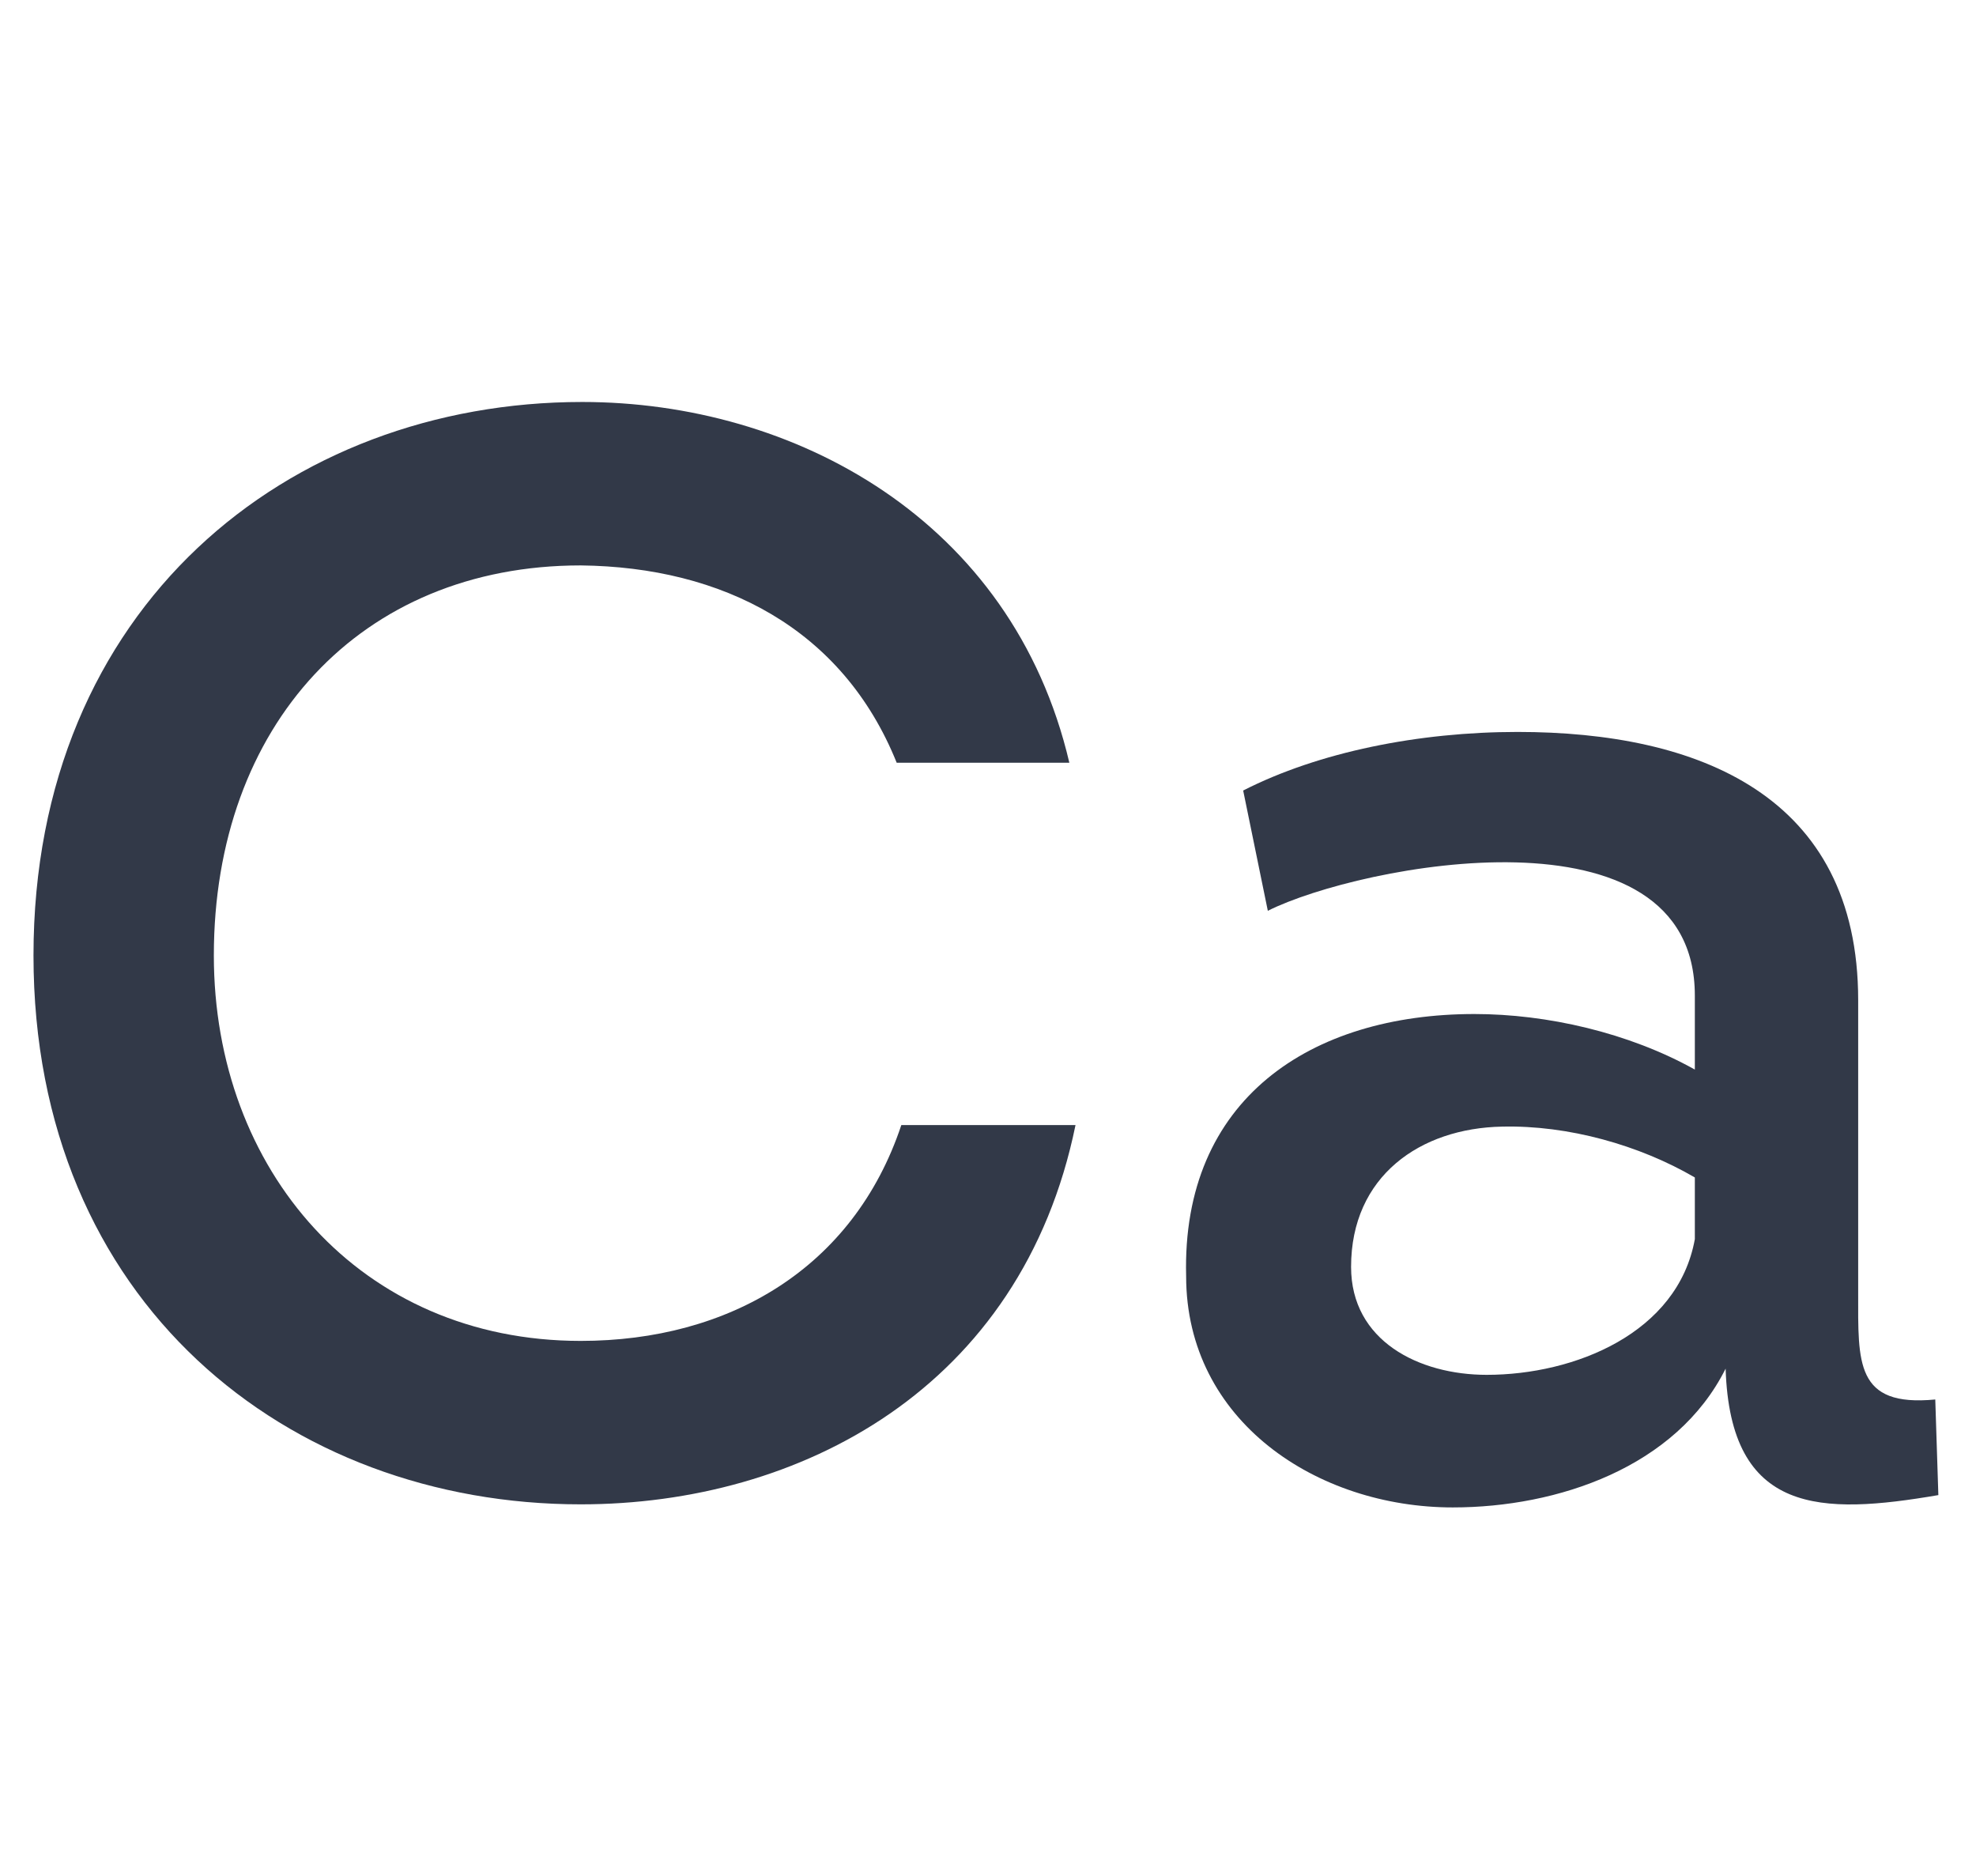
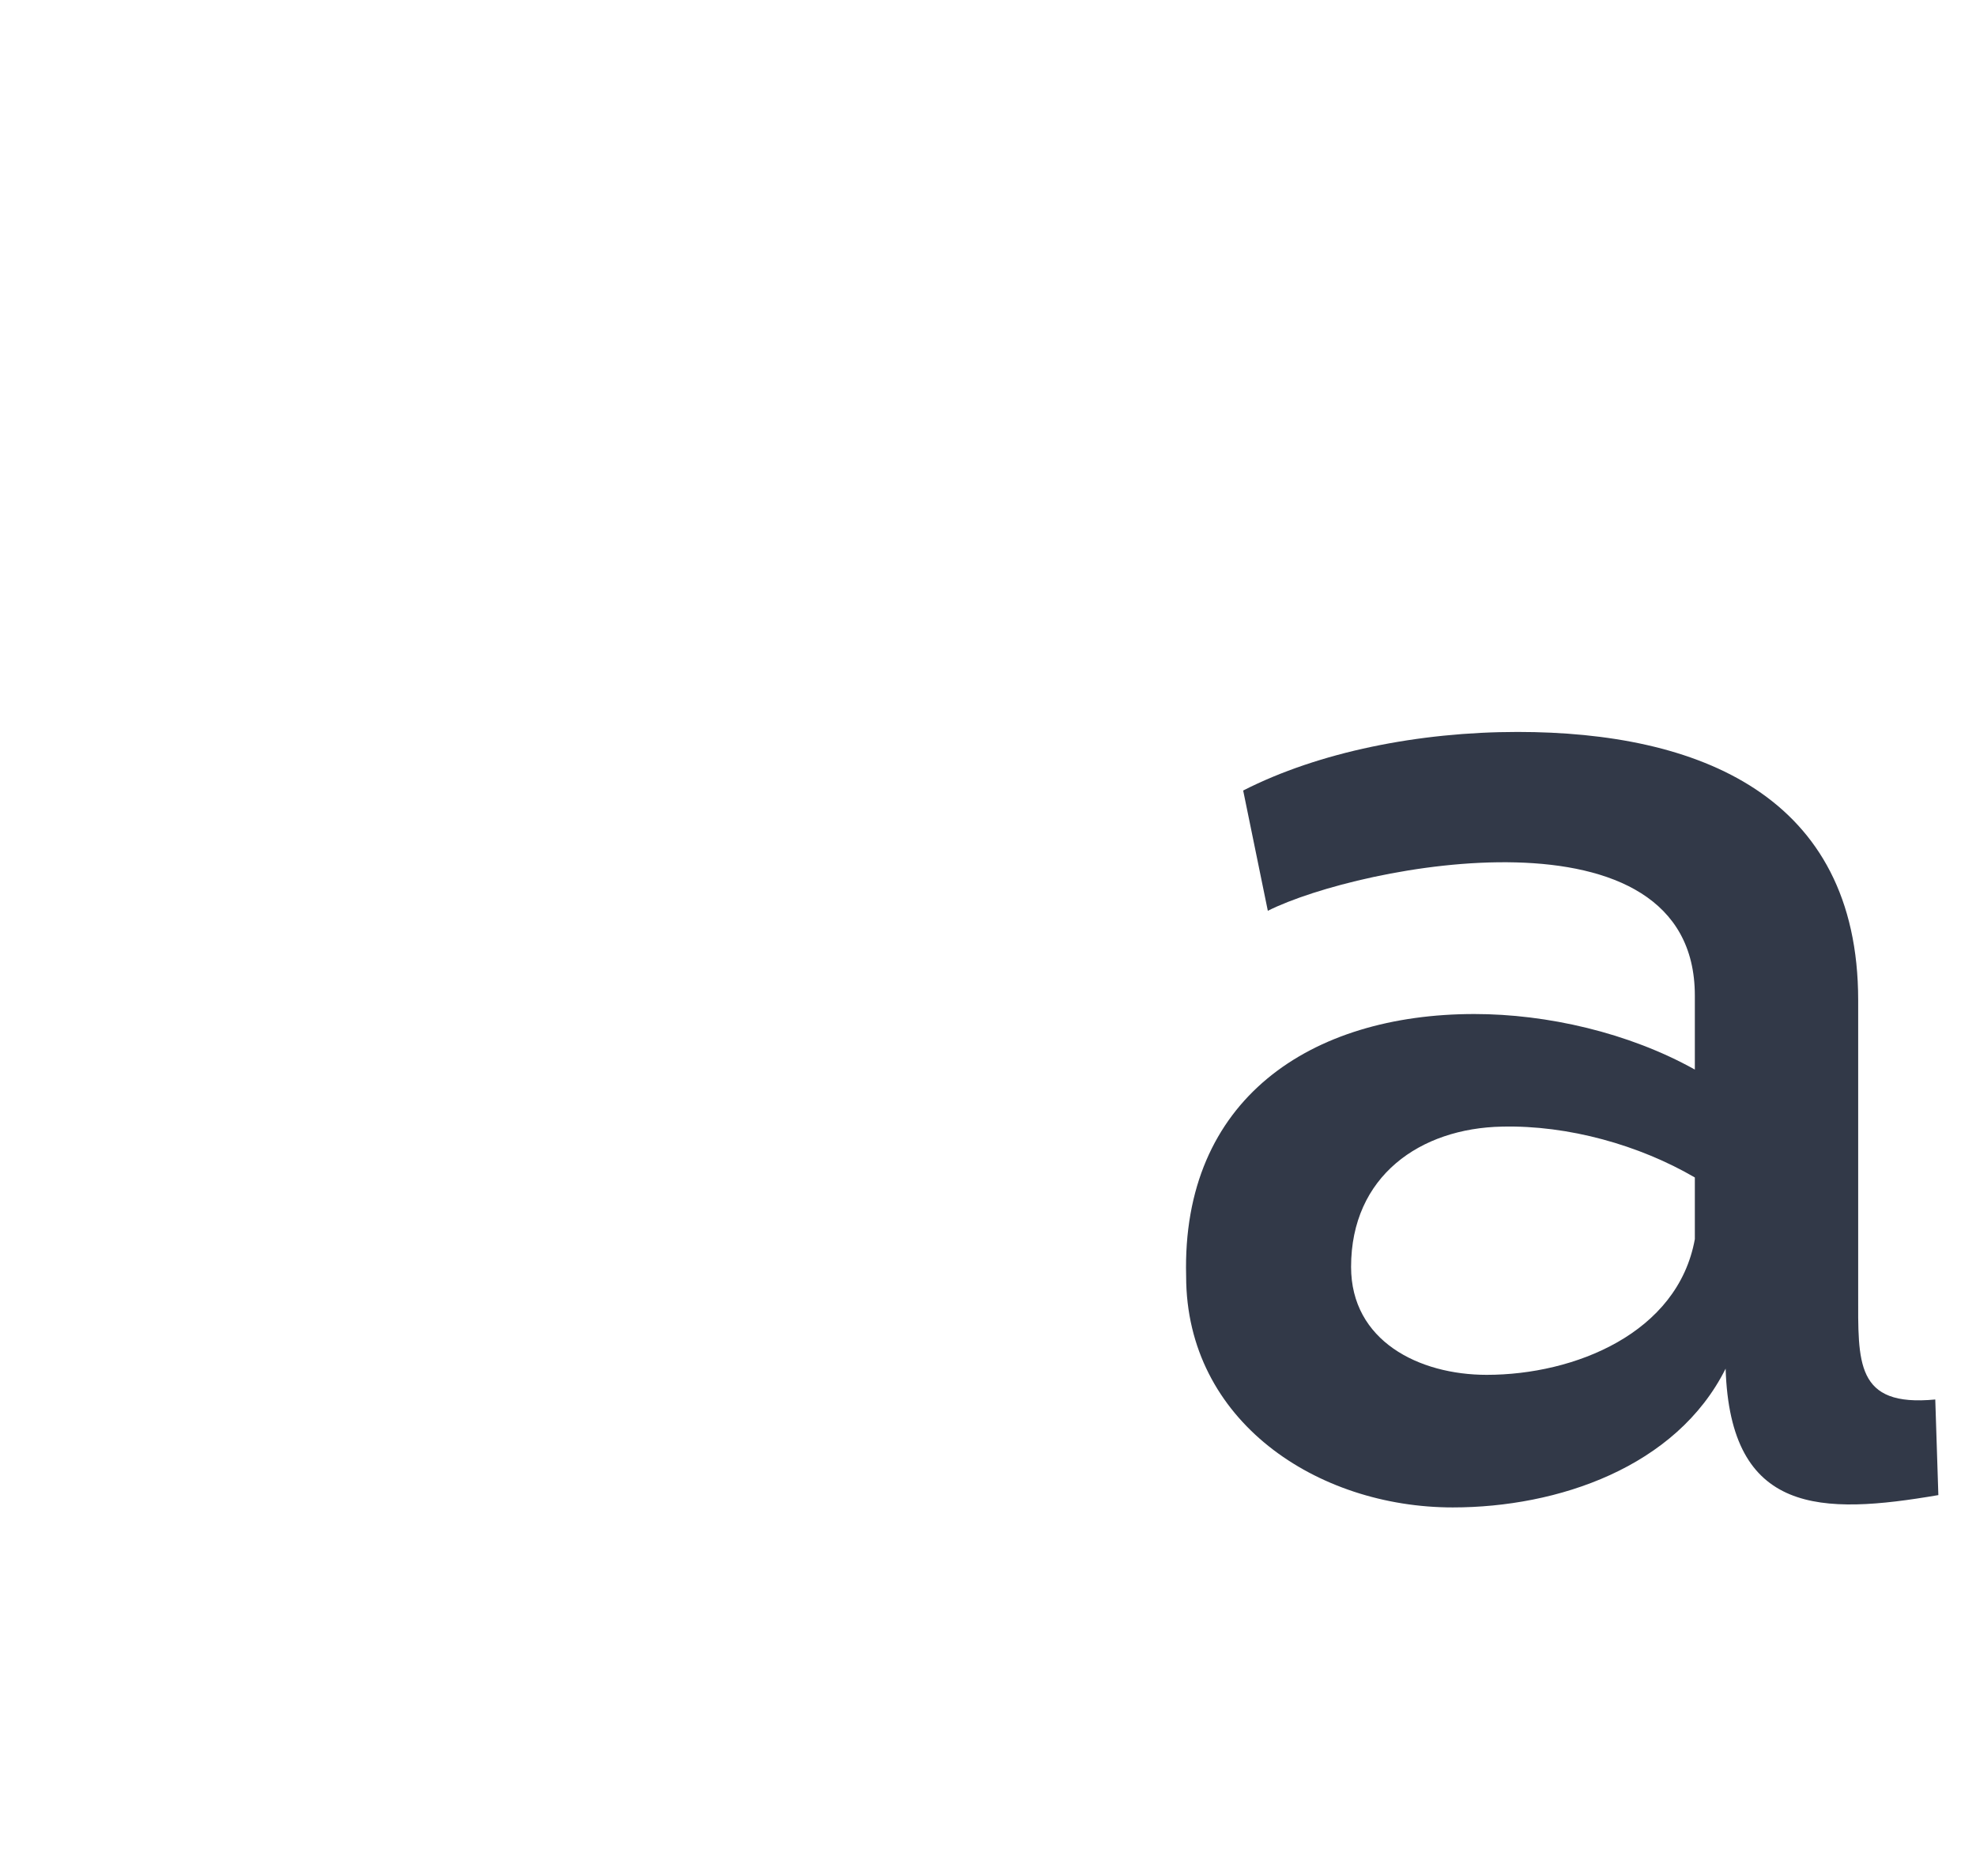
<svg xmlns="http://www.w3.org/2000/svg" width="59" height="56" viewBox="0 0 59 56" fill="none">
  <path fill-rule="evenodd" clip-rule="evenodd" d="M45.312 21.85C50.696 21.85 55.482 23.736 55.482 29.857V38.602C55.482 40.674 55.391 42.008 57.784 41.778L57.876 44.632C54.378 45.23 51.663 45.23 51.524 40.857C50.052 43.803 46.508 45 43.378 45C39.328 45 35.416 42.423 35.416 38.097C35.278 32.804 39.144 30.271 44.023 30.271C46.186 30.271 48.625 30.824 50.605 31.929V29.72C50.605 23.875 40.617 25.808 37.855 27.189L37.119 23.599C39.374 22.448 42.366 21.85 45.312 21.85ZM44.851 33.632C42.411 33.678 40.341 35.105 40.341 37.82C40.341 40.029 42.366 41.042 44.391 41.042C47.014 41.042 50.098 39.799 50.605 36.991V35.15C48.948 34.184 46.83 33.586 44.851 33.632Z" fill="#323948" />
-   <path d="M17.385 12C23.69 12 30.226 15.498 31.929 22.77H26.774C25.163 18.765 21.573 16.925 17.339 16.879C10.757 16.879 6.385 21.666 6.385 28.523C6.385 34.921 10.757 40.029 17.339 40.029C21.757 40.029 25.485 37.866 26.912 33.586H32.113C30.502 41.456 23.874 44.908 17.339 44.908C8.594 44.908 1 38.879 1 28.523C1 18.122 8.594 12 17.385 12Z" fill="#323948" />
</svg>